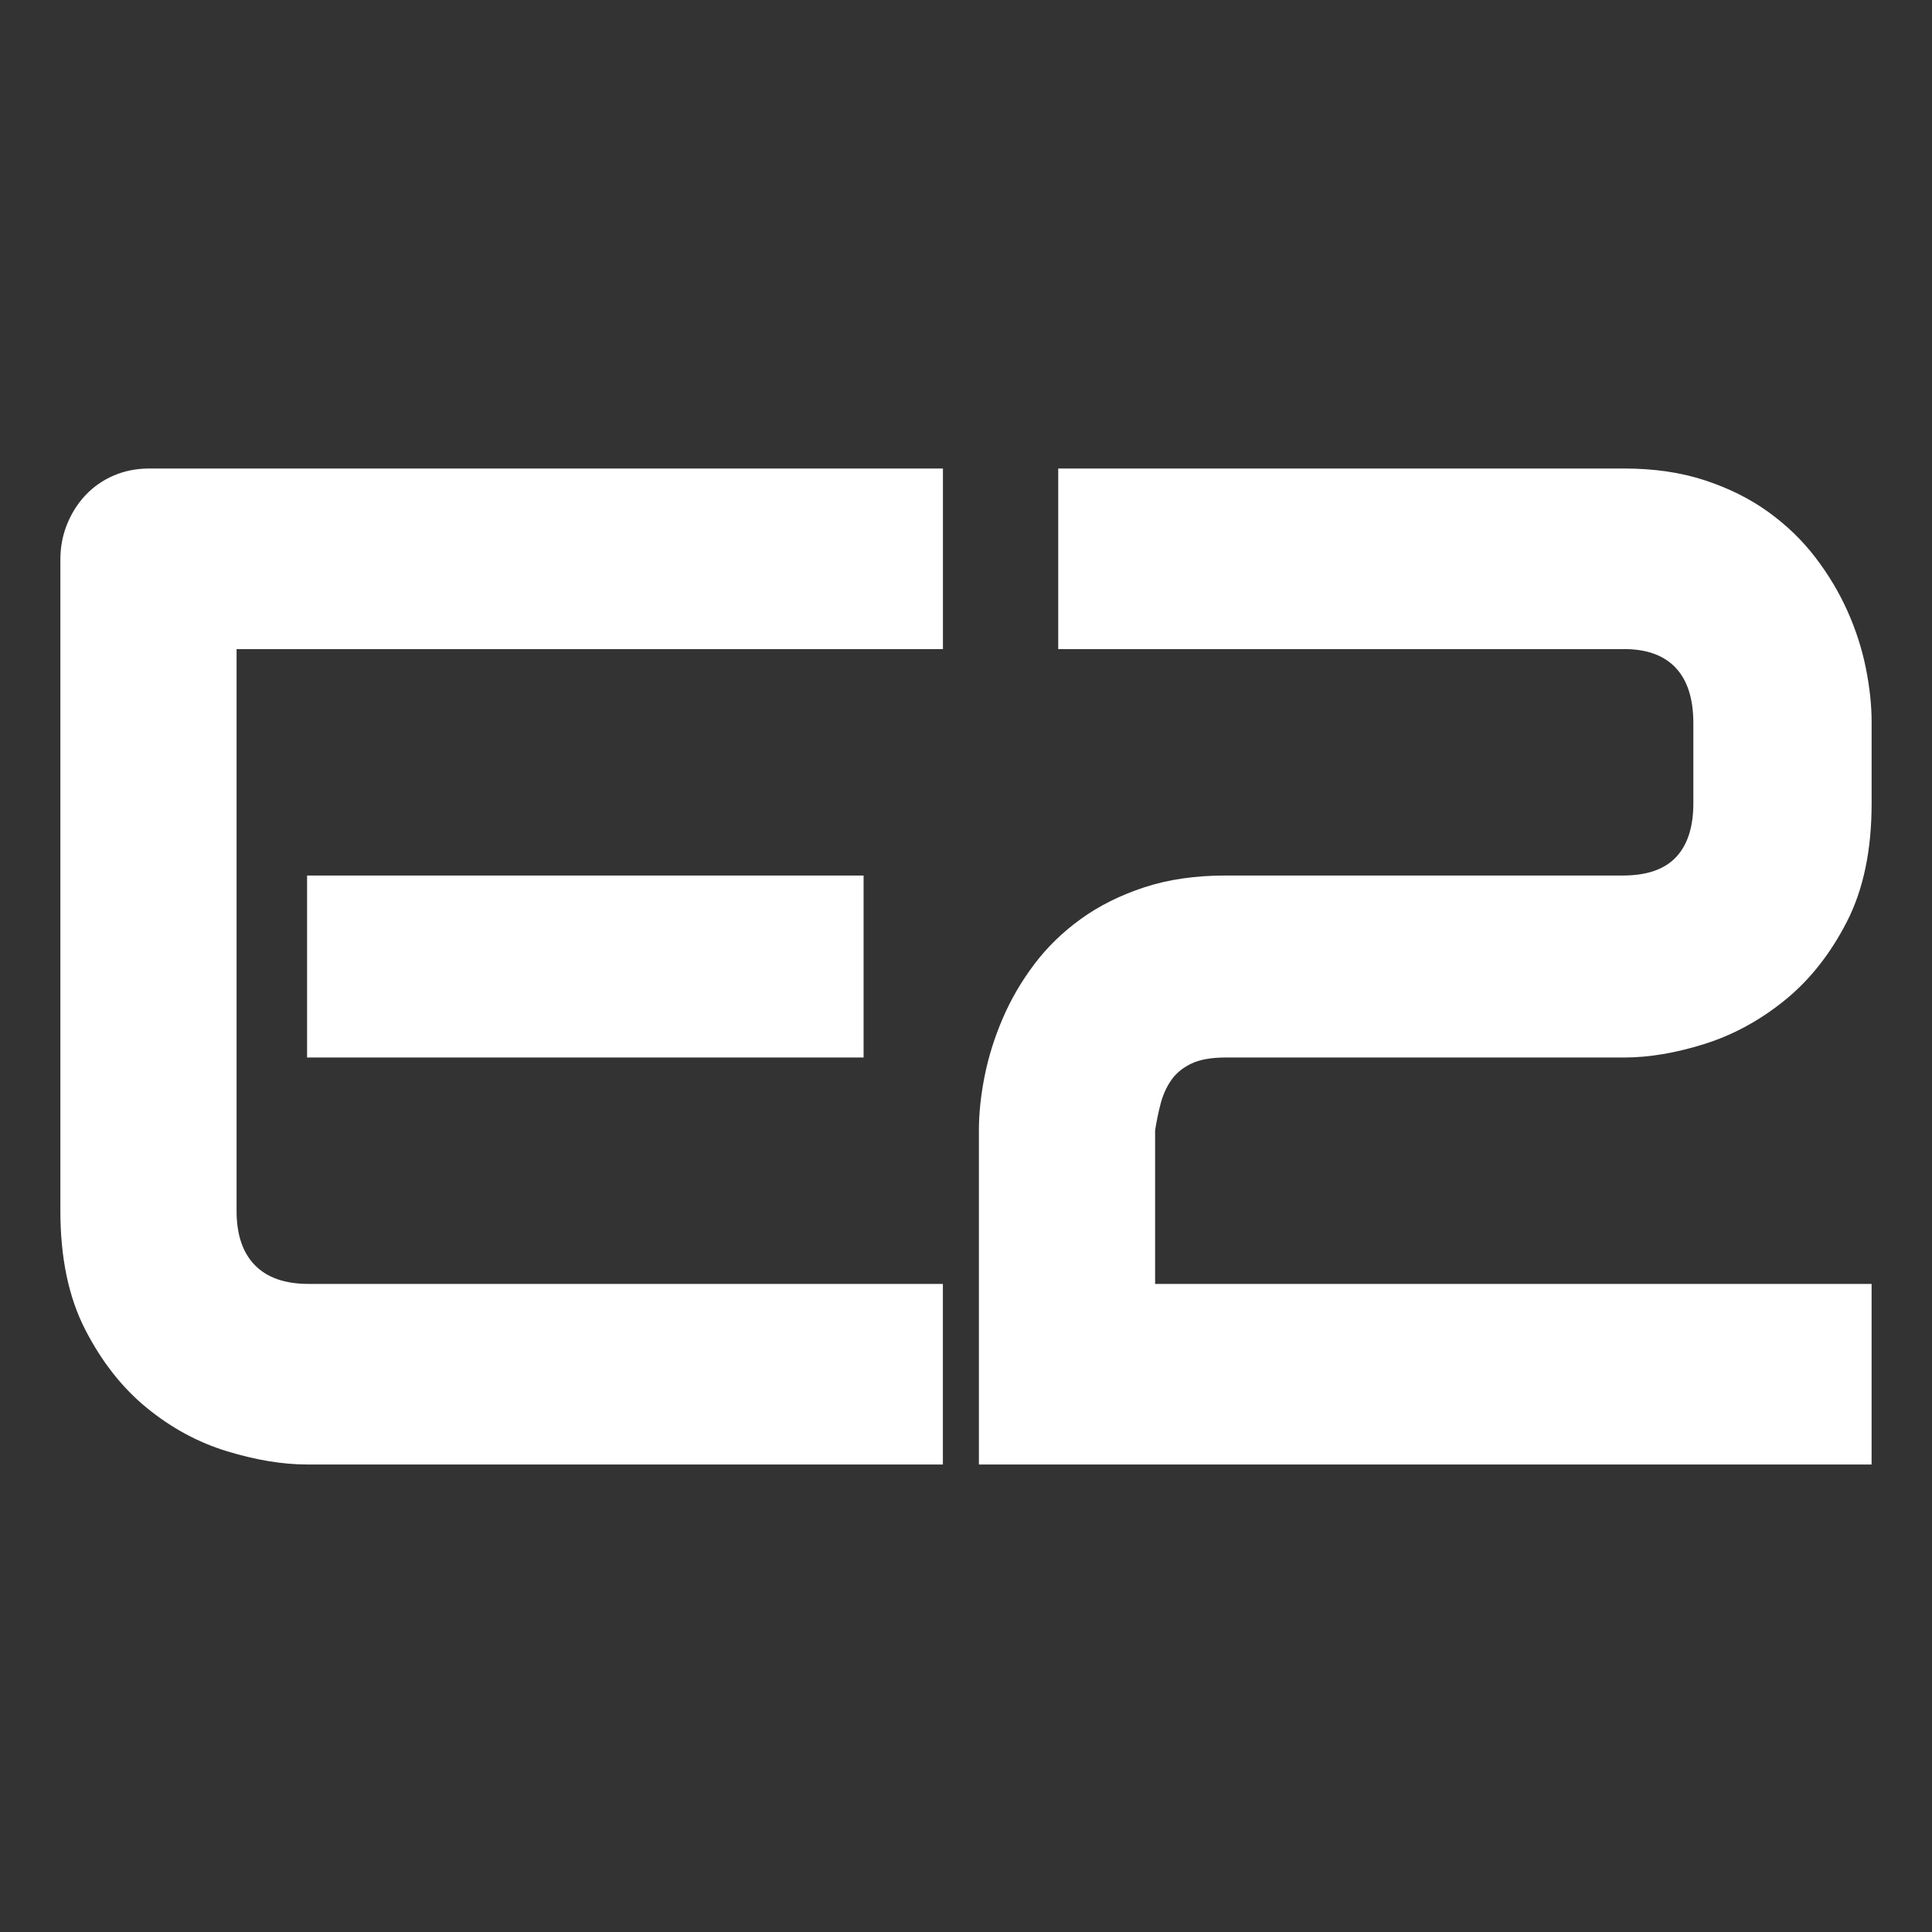
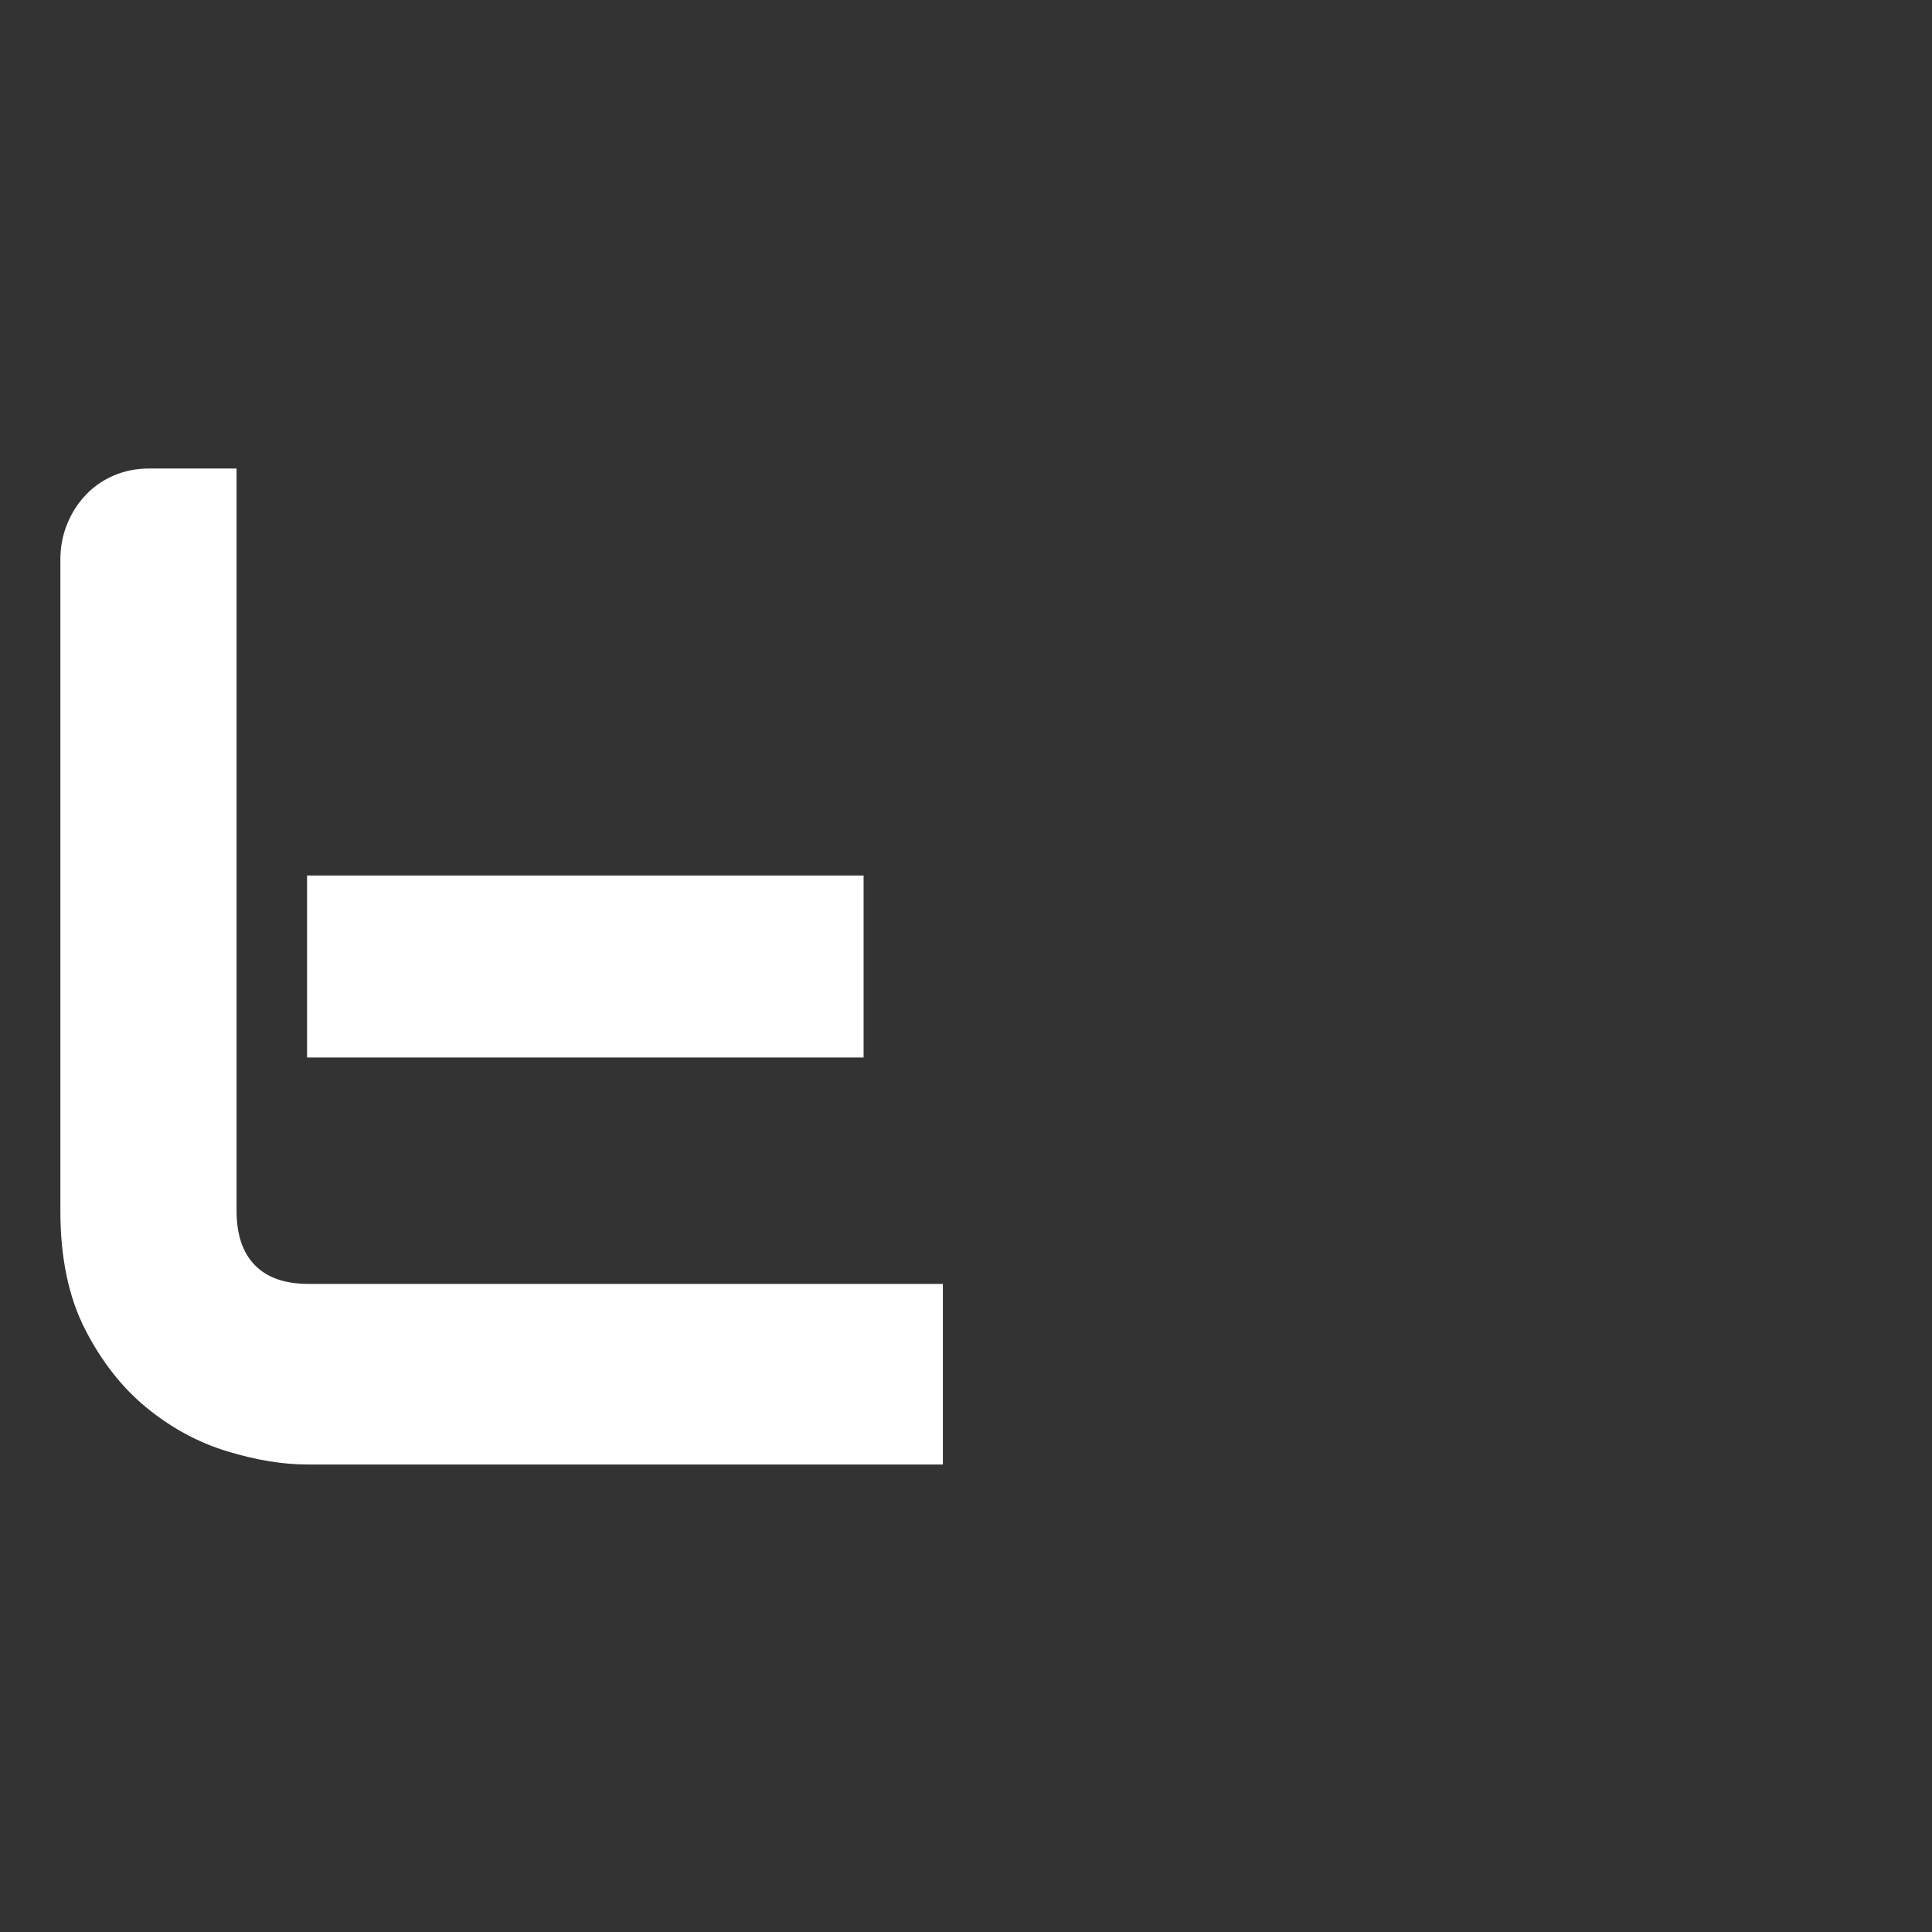
<svg xmlns="http://www.w3.org/2000/svg" width="800" height="800" viewBox="0 0 800 800" fill="none">
  <rect x="0" y="0" width="800" height="800" fill="#333333" stroke="none" />
-   <path d="M390.438 606.412H127.164C117.053 606.412 106.011 604.591 94.048 600.948C82.074 597.306 70.979 591.309 60.785 582.977C50.58 574.635 42.071 563.803 35.247 550.479C28.412 537.155 25 520.806 25 501.443V231.669C25 226.488 25.931 221.6 27.805 217.005C29.668 212.4 32.243 208.381 35.519 204.927C38.795 201.473 42.678 198.794 47.168 196.878C51.658 194.963 56.525 194 61.769 194H390.449V268.773H97.962V501.443C97.962 511.219 100.484 518.702 105.54 523.873C110.595 529.054 117.984 531.639 127.708 531.639H390.428V606.412H390.438ZM357.594 437.88H127.153V362.532H357.594V437.88Z" fill="white" />
-   <path d="M775 606.412H405.344V468.076C405.344 460.99 406.139 453.454 407.73 445.5C409.321 437.545 411.802 429.632 415.172 421.772C418.542 413.912 422.886 406.439 428.224 399.342C433.561 392.246 440.009 385.966 447.587 380.503C455.164 375.039 463.914 370.675 473.826 367.42C483.738 364.164 494.968 362.532 507.507 362.532H671.988C681.9 362.532 689.248 359.999 694.021 354.912C698.793 349.836 701.18 342.405 701.18 332.618V299.544C701.18 289.381 698.751 281.709 693.884 276.539C689.017 271.358 681.911 268.773 672.554 268.773H438.188V194H672.554C684.904 194 696.03 195.633 705.952 198.888C715.864 202.153 724.614 206.507 732.192 211.971C739.77 217.435 746.269 223.714 751.701 230.811C757.123 237.907 761.571 245.338 765.036 253.104C768.5 260.871 771.023 268.731 772.614 276.685C774.204 284.64 775 292.071 775 298.979V332.629C775 352.002 771.588 368.341 764.753 381.664C757.919 394.988 749.357 405.821 739.068 414.163C728.78 422.505 717.685 428.544 705.806 432.281C693.916 436.017 682.832 437.891 672.543 437.891H507.507C501.52 437.891 496.748 438.749 493.189 440.476C489.631 442.203 486.878 444.505 484.91 447.373C482.942 450.251 481.488 453.517 480.556 457.149C479.614 460.791 478.871 464.434 478.306 468.076V531.639H774.989V606.412H775Z" fill="white" />
+   <path d="M390.438 606.412H127.164C117.053 606.412 106.011 604.591 94.048 600.948C82.074 597.306 70.979 591.309 60.785 582.977C50.58 574.635 42.071 563.803 35.247 550.479C28.412 537.155 25 520.806 25 501.443V231.669C25 226.488 25.931 221.6 27.805 217.005C29.668 212.4 32.243 208.381 35.519 204.927C38.795 201.473 42.678 198.794 47.168 196.878C51.658 194.963 56.525 194 61.769 194H390.449H97.962V501.443C97.962 511.219 100.484 518.702 105.54 523.873C110.595 529.054 117.984 531.639 127.708 531.639H390.428V606.412H390.438ZM357.594 437.88H127.153V362.532H357.594V437.88Z" fill="white" />
</svg>